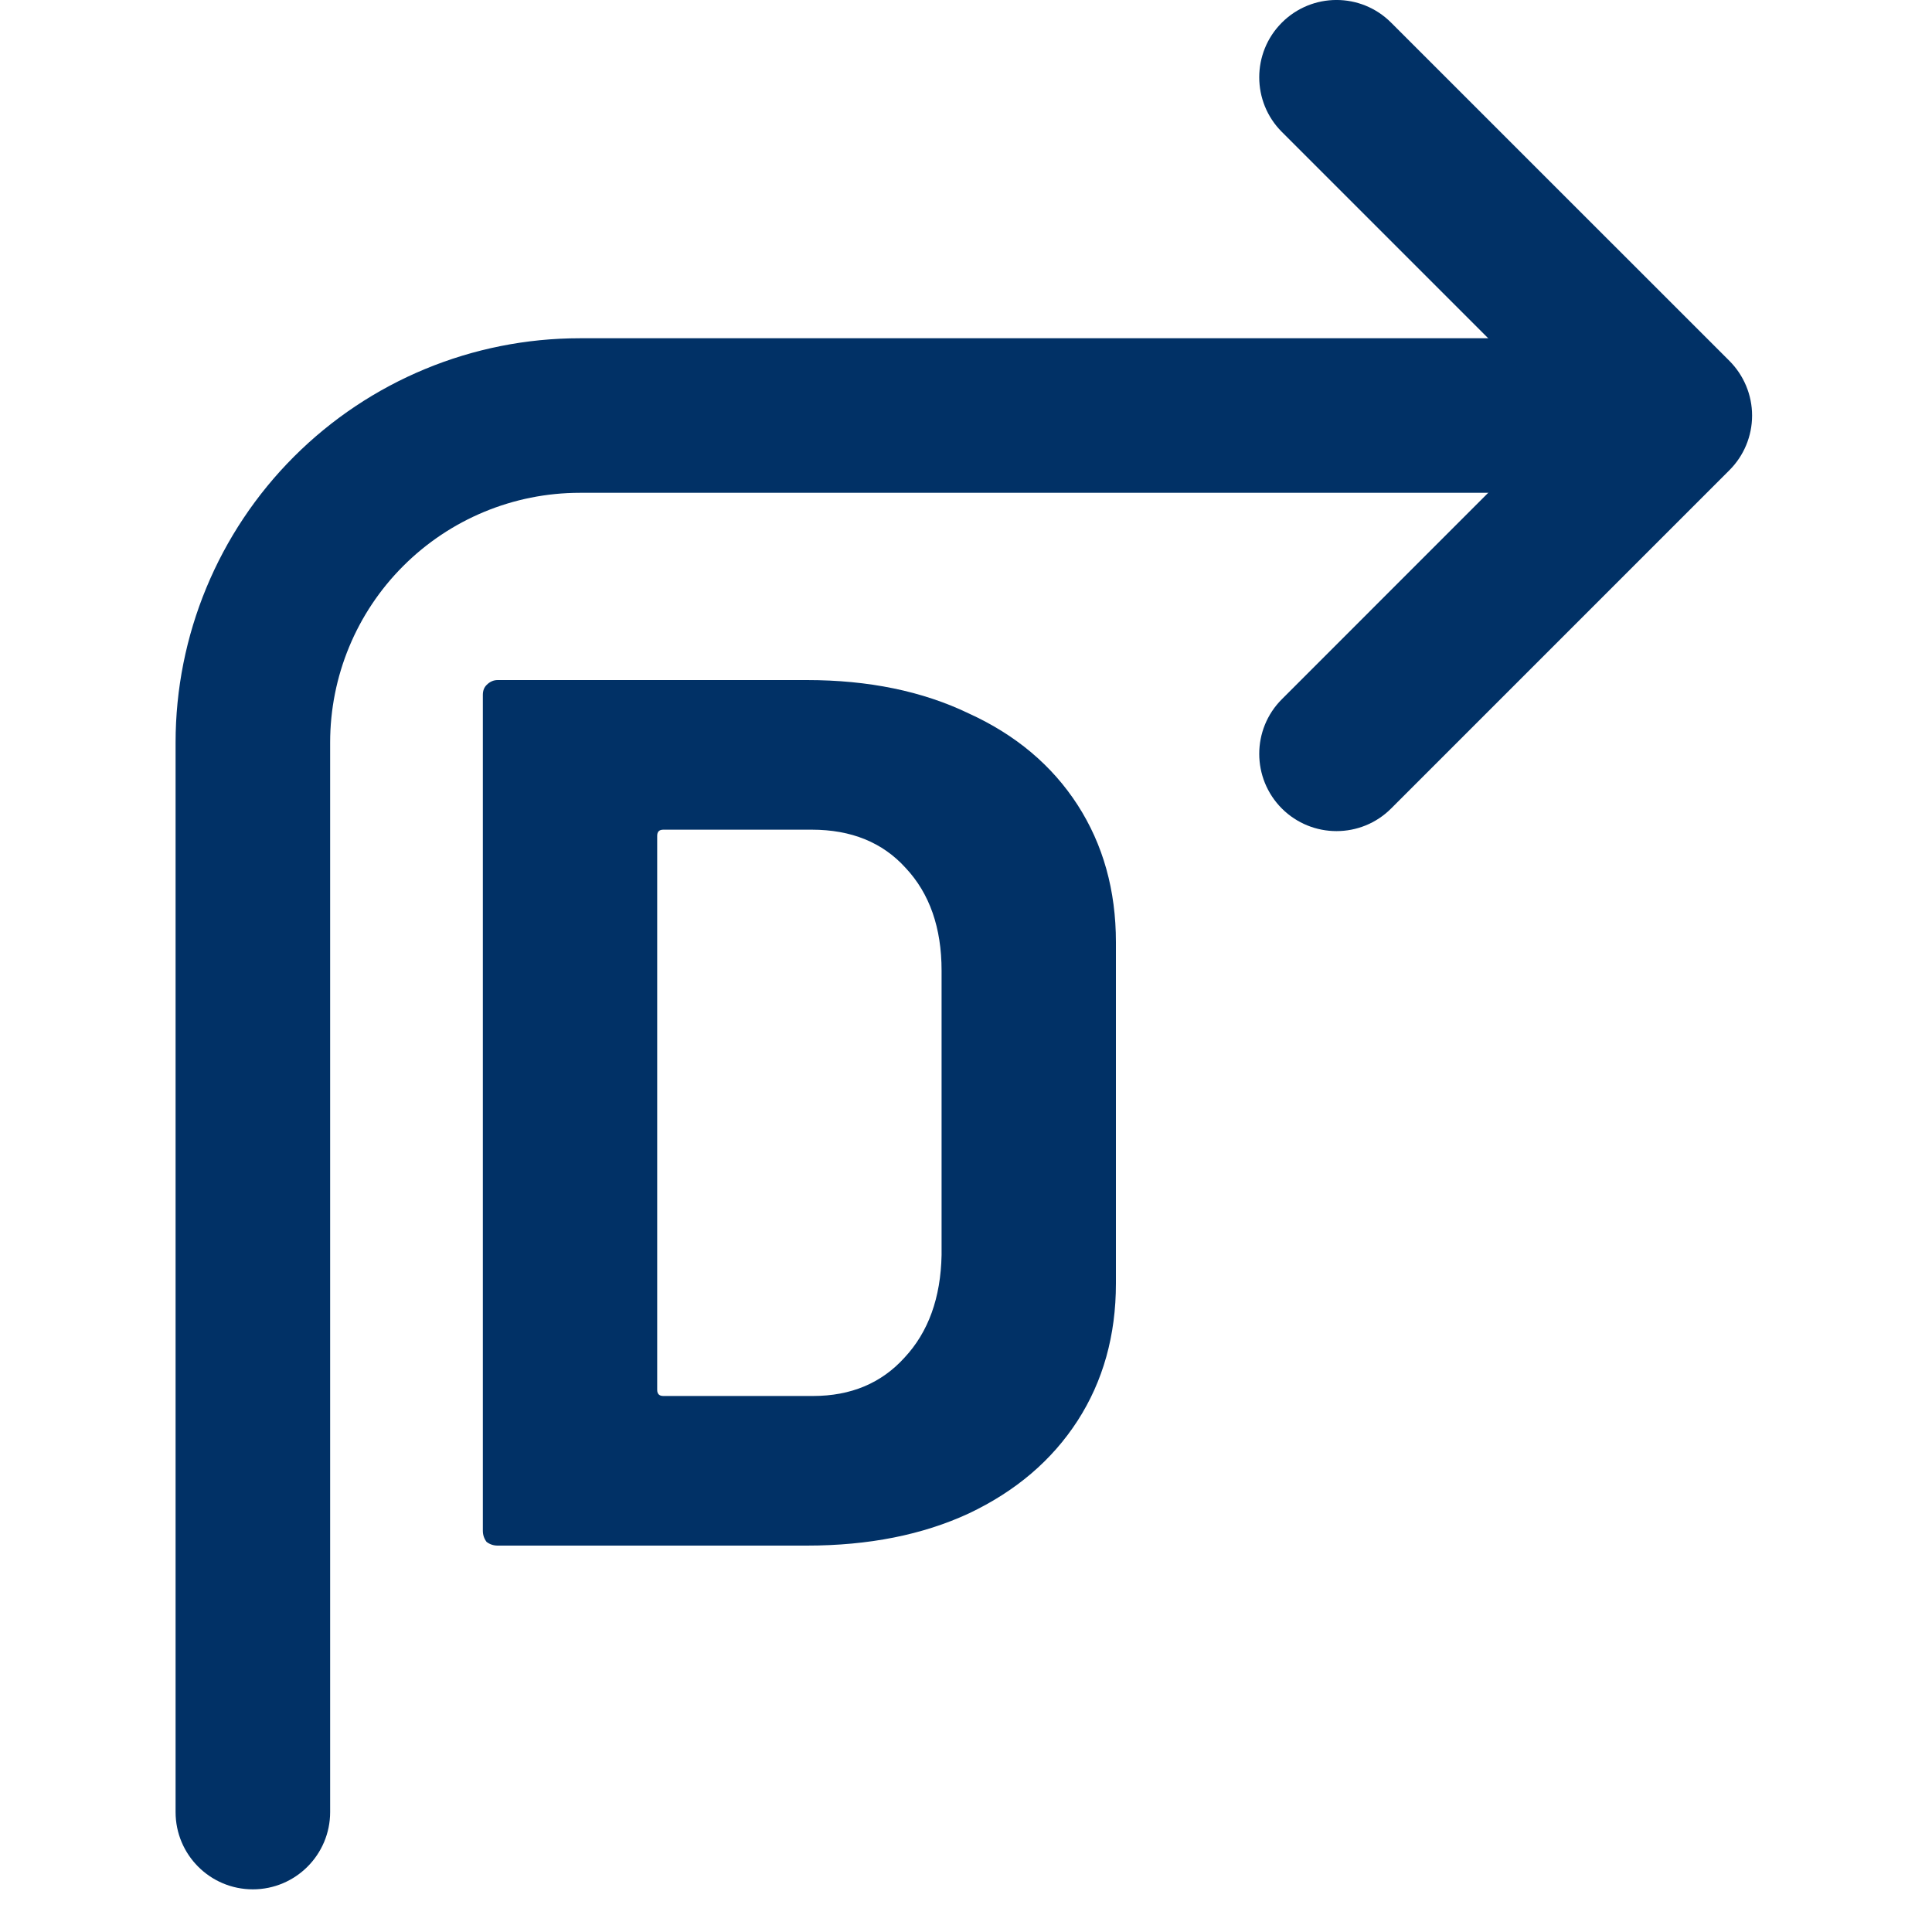
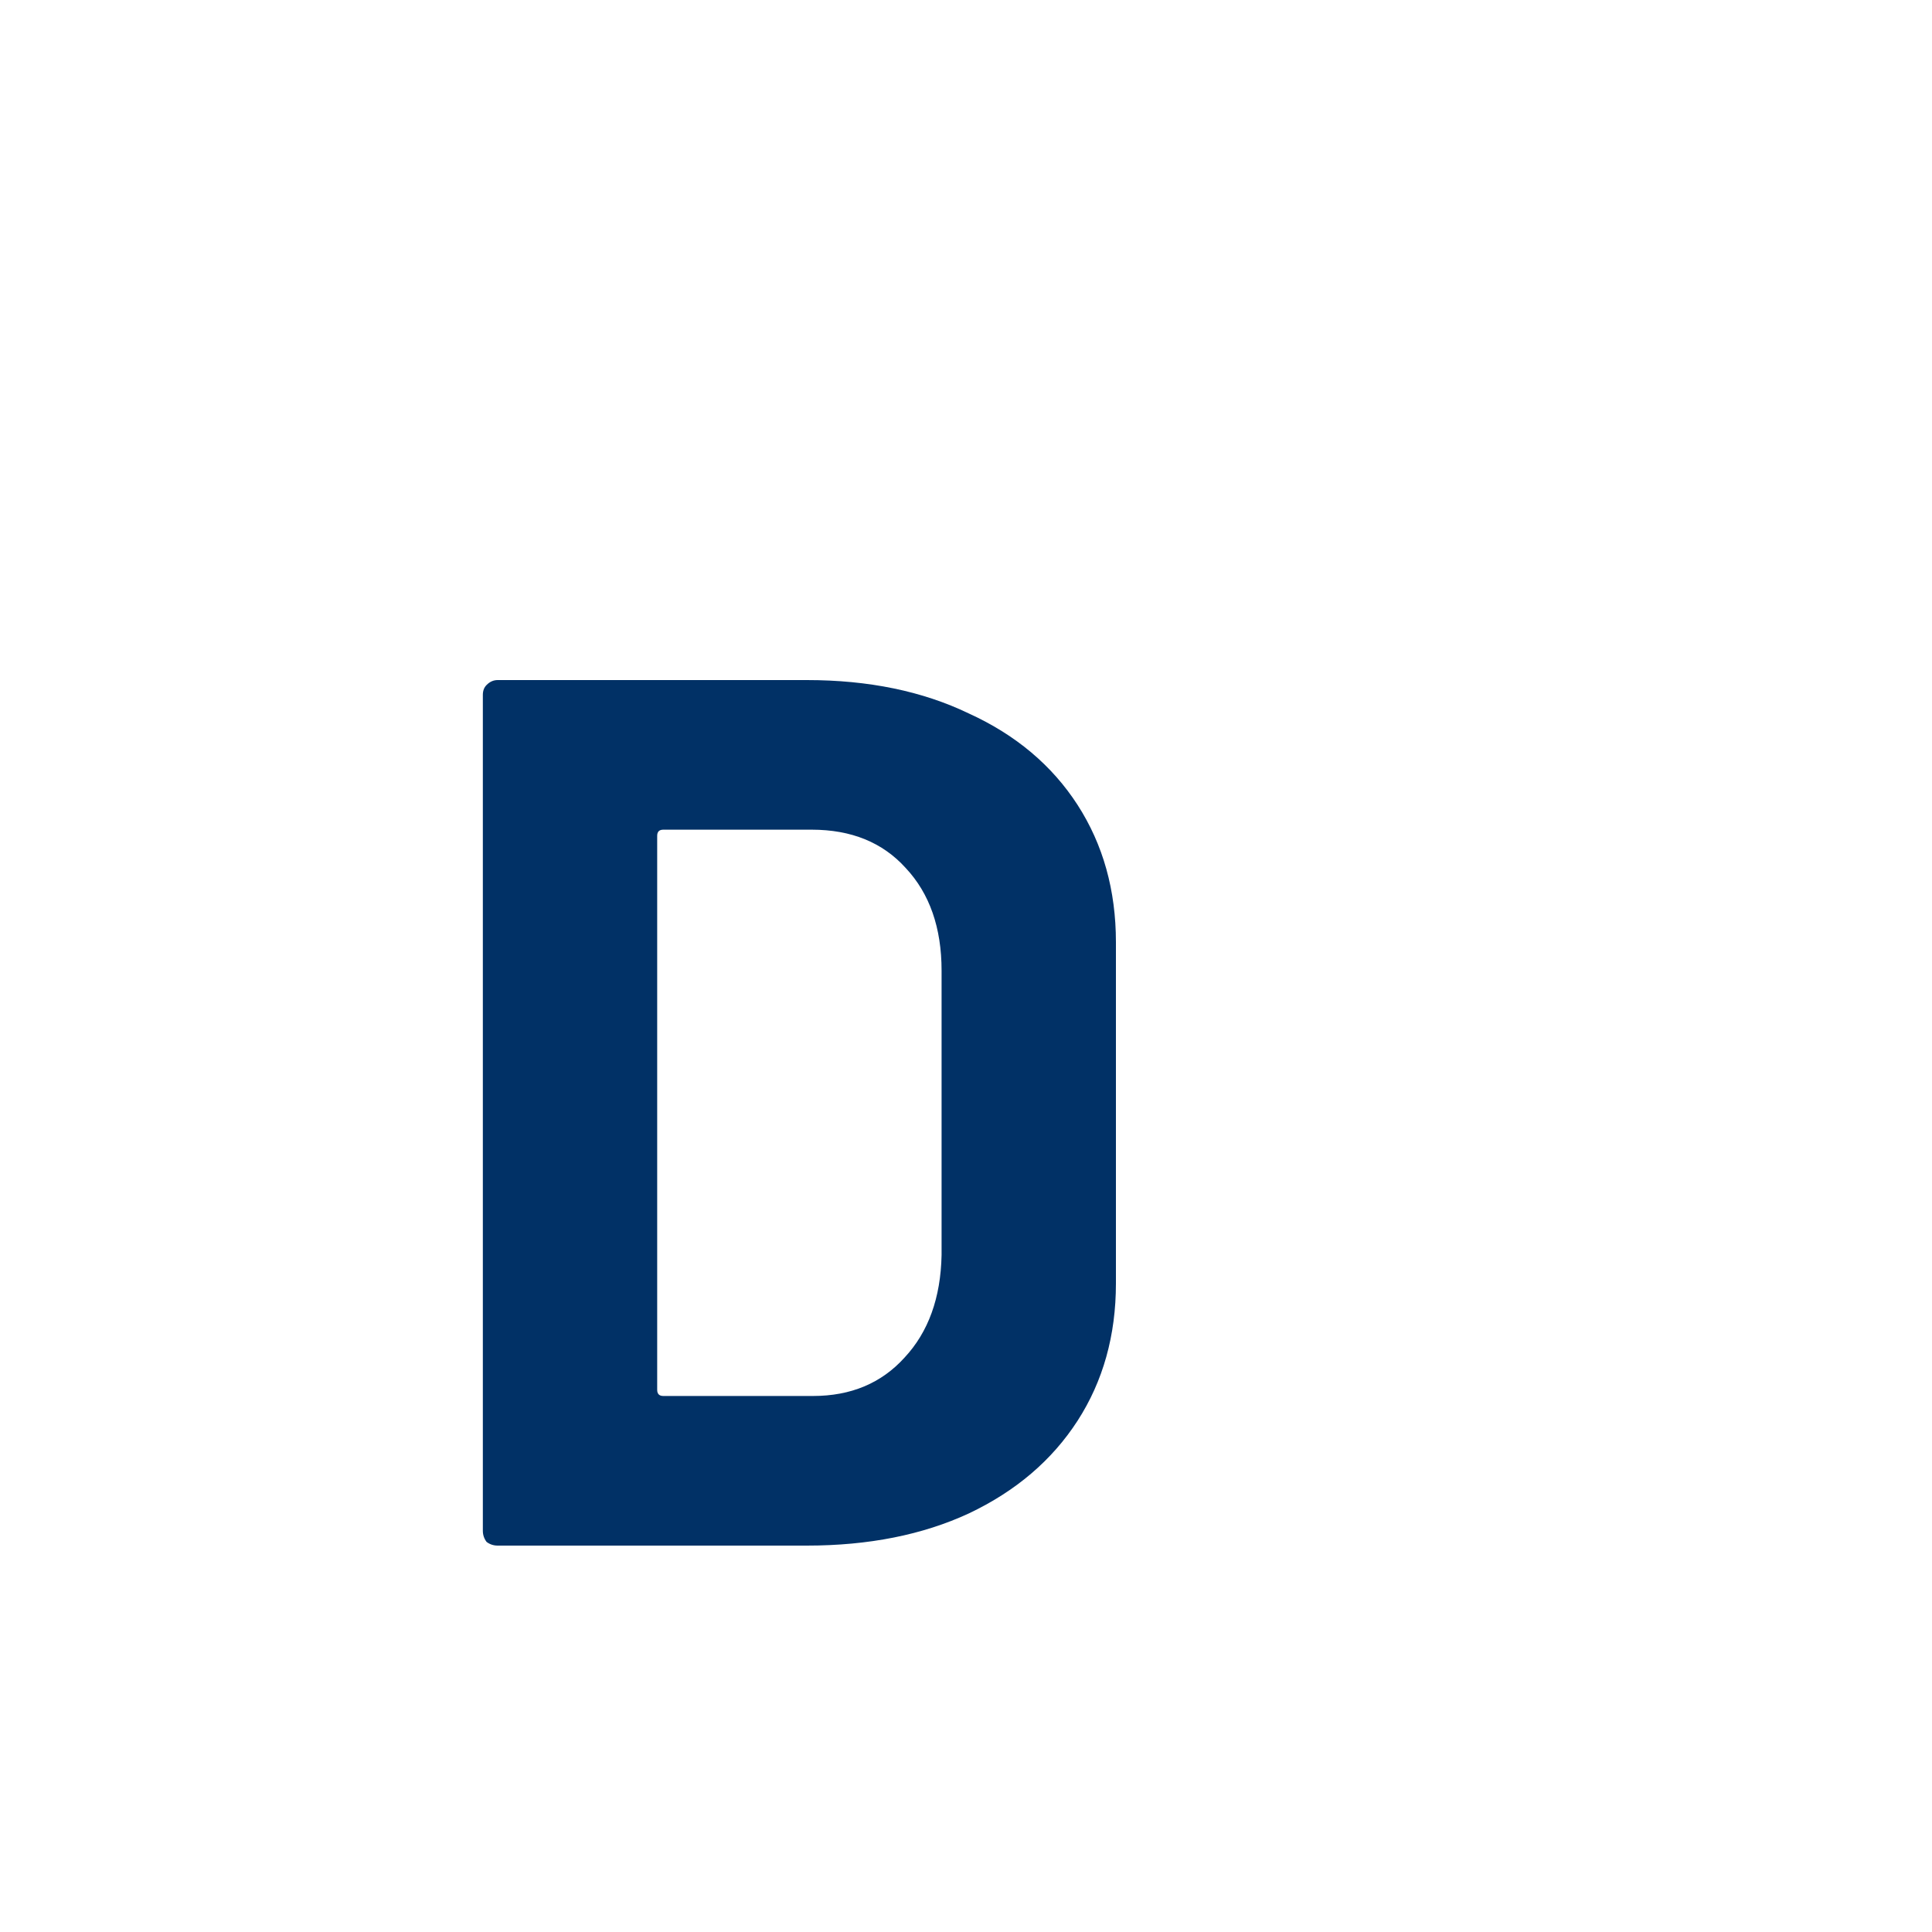
<svg xmlns="http://www.w3.org/2000/svg" width="25" height="25" viewBox="0 0 25 25" fill="none">
-   <path fill-rule="evenodd" clip-rule="evenodd" d="M3.804 5.909C4.785 4.928 6.115 4.377 7.502 4.377H21.346C21.898 4.377 22.346 4.825 22.346 5.377C22.346 5.93 21.898 6.377 21.346 6.377H7.502C6.645 6.377 5.824 6.718 5.218 7.324C4.612 7.929 4.272 8.751 4.272 9.608V23.448C4.272 24 3.824 24.448 3.272 24.448C2.719 24.448 2.272 24 2.272 23.448V9.608C2.272 8.221 2.823 6.89 3.804 5.909Z" fill="#013166" />
-   <path fill-rule="evenodd" clip-rule="evenodd" d="M16.587 0.293C16.978 -0.098 17.611 -0.098 18.001 0.293L22.379 4.67C22.566 4.858 22.672 5.112 22.672 5.377C22.672 5.643 22.566 5.897 22.379 6.084L18.001 10.462C17.611 10.852 16.978 10.852 16.587 10.462C16.197 10.071 16.197 9.438 16.587 9.048L20.257 5.377L16.587 1.707C16.197 1.317 16.197 0.683 16.587 0.293Z" fill="#013166" />
  <path d="M6.44 20C6.386 20 6.338 19.984 6.296 19.952C6.264 19.909 6.248 19.861 6.248 19.808V8.992C6.248 8.938 6.264 8.896 6.296 8.864C6.338 8.821 6.386 8.8 6.44 8.8H10.44C11.24 8.8 11.938 8.944 12.536 9.232C13.144 9.509 13.613 9.904 13.944 10.416C14.274 10.928 14.44 11.52 14.44 12.192V16.608C14.44 17.28 14.274 17.872 13.944 18.384C13.613 18.896 13.144 19.296 12.536 19.584C11.938 19.861 11.24 20 10.44 20H6.44ZM8.504 17.984C8.504 18.037 8.53 18.064 8.584 18.064H10.52C11.011 18.064 11.405 17.898 11.704 17.568C12.013 17.237 12.173 16.794 12.184 16.24V12.56C12.184 12.005 12.029 11.562 11.72 11.232C11.421 10.901 11.016 10.736 10.504 10.736H8.584C8.53 10.736 8.504 10.762 8.504 10.816V17.984Z" fill="#013166" />
</svg>